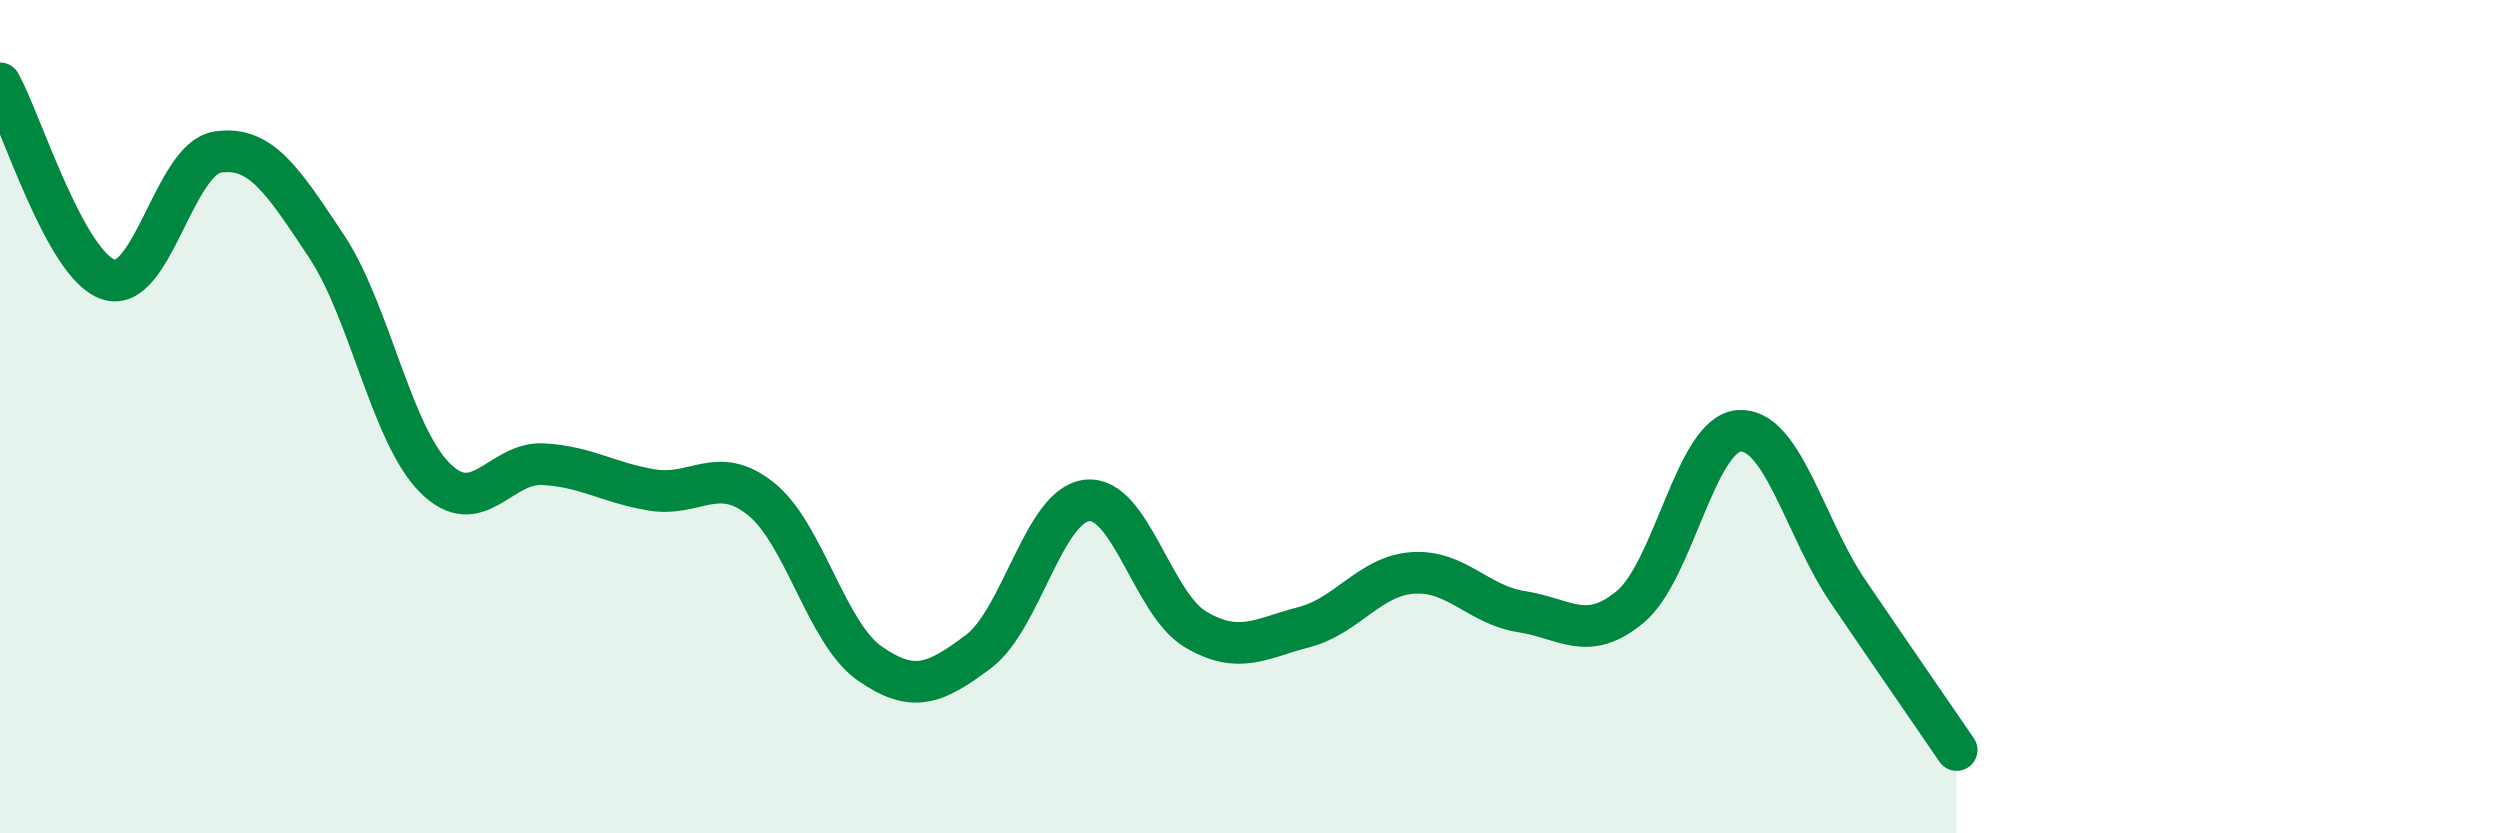
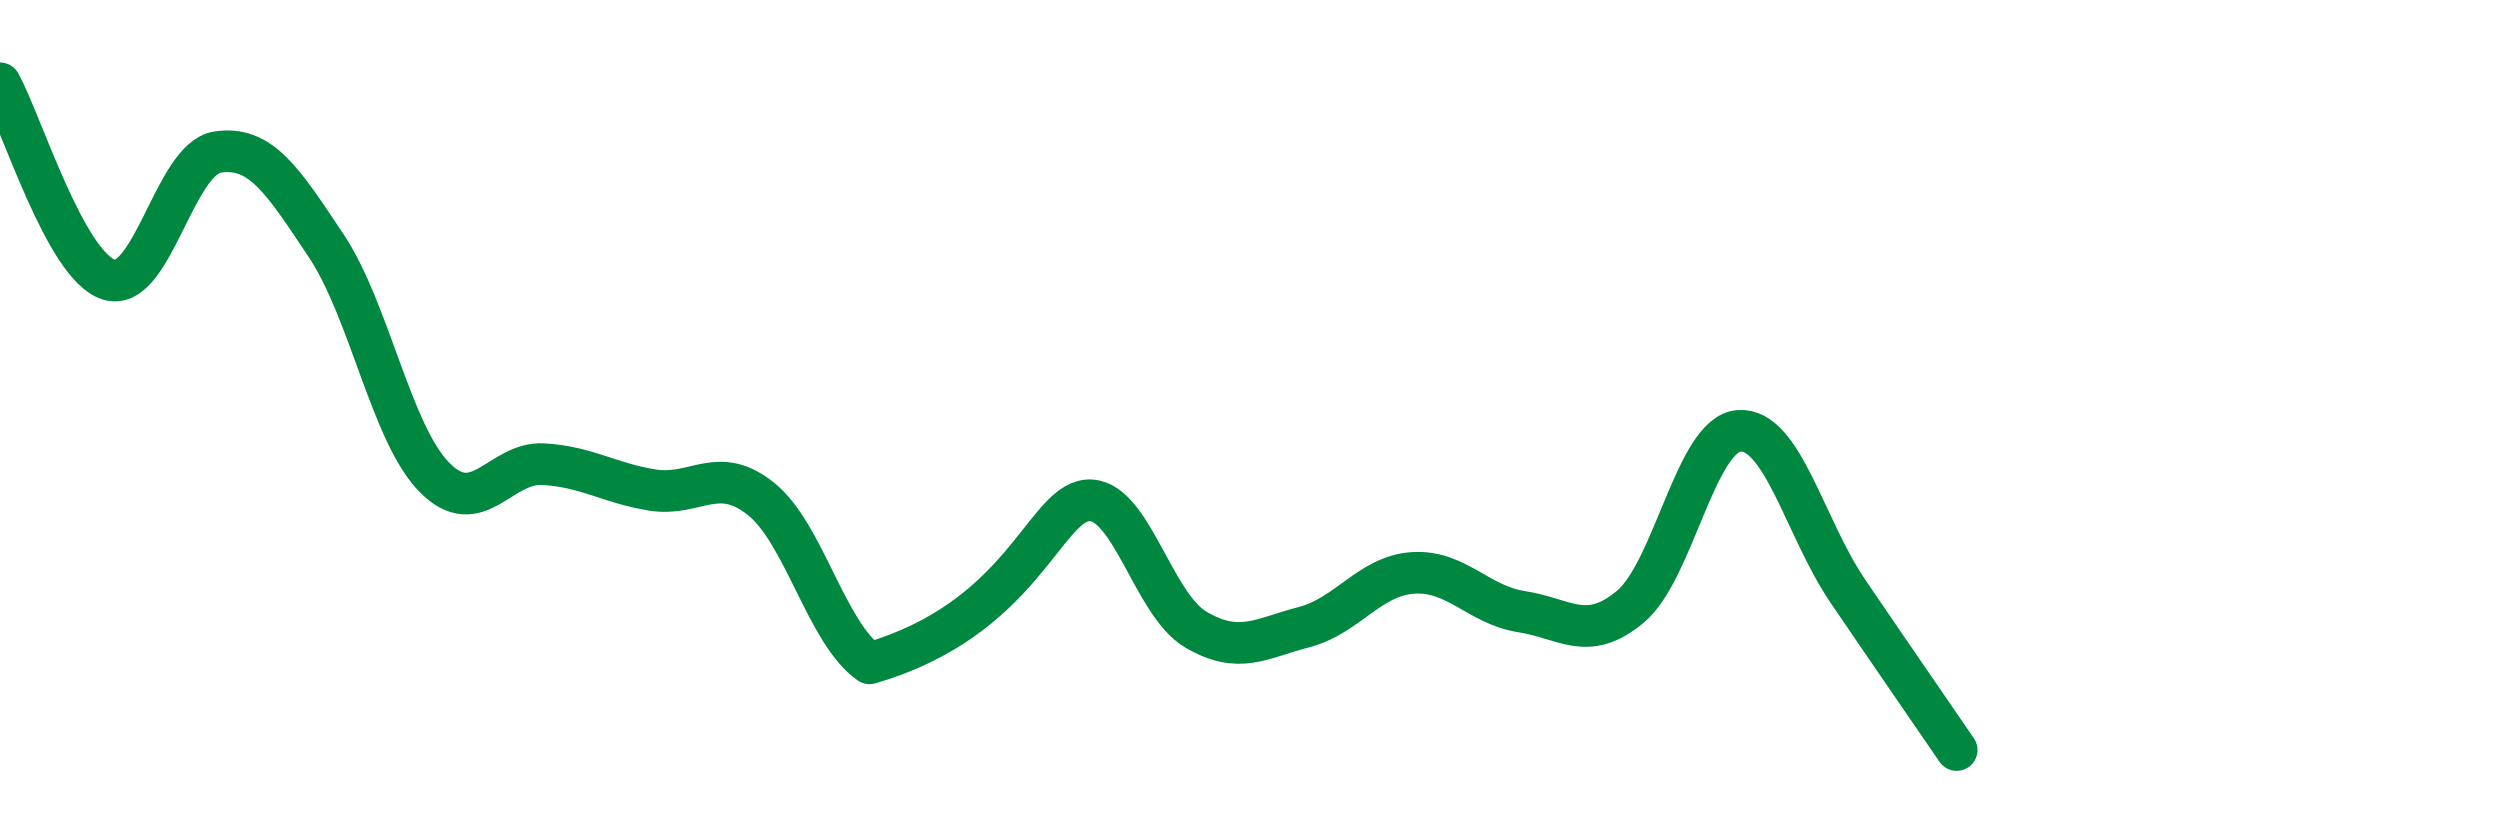
<svg xmlns="http://www.w3.org/2000/svg" width="60" height="20" viewBox="0 0 60 20">
-   <path d="M 0,2 C 0.52,2.94 1.57,6.38 2.61,6.71 C 3.65,7.04 4.18,3.81 5.22,3.65 C 6.26,3.49 6.79,4.34 7.83,5.9 C 8.87,7.46 9.39,10.41 10.43,11.46 C 11.47,12.51 12,11.08 13.04,11.14 C 14.08,11.2 14.61,11.59 15.65,11.76 C 16.69,11.93 17.22,11.14 18.26,11.97 C 19.3,12.8 19.83,15.19 20.87,15.92 C 21.91,16.65 22.44,16.42 23.48,15.64 C 24.52,14.86 25.05,12.12 26.09,12.01 C 27.13,11.9 27.66,14.5 28.7,15.11 C 29.74,15.72 30.26,15.32 31.3,15.05 C 32.34,14.78 32.87,13.82 33.91,13.75 C 34.95,13.68 35.48,14.52 36.52,14.68 C 37.56,14.84 38.09,15.43 39.13,14.56 C 40.17,13.69 40.7,10.41 41.74,10.34 C 42.78,10.27 43.31,12.66 44.35,14.19 C 45.39,15.72 46.44,17.24 46.96,18L46.96 20L0 20Z" fill="#008740" opacity="0.1" stroke-linecap="round" stroke-linejoin="round" />
-   <path d="M 0,2 C 0.52,2.94 1.57,6.38 2.61,6.71 C 3.65,7.04 4.18,3.81 5.22,3.65 C 6.26,3.49 6.79,4.34 7.83,5.9 C 8.87,7.46 9.39,10.41 10.43,11.46 C 11.47,12.51 12,11.08 13.04,11.14 C 14.08,11.2 14.61,11.59 15.65,11.76 C 16.69,11.93 17.22,11.14 18.26,11.97 C 19.3,12.8 19.83,15.19 20.87,15.92 C 21.91,16.65 22.44,16.42 23.48,15.64 C 24.52,14.86 25.05,12.12 26.09,12.01 C 27.13,11.9 27.66,14.5 28.7,15.11 C 29.74,15.72 30.26,15.32 31.3,15.05 C 32.34,14.78 32.87,13.82 33.91,13.75 C 34.95,13.68 35.48,14.52 36.52,14.68 C 37.56,14.84 38.09,15.43 39.13,14.56 C 40.17,13.69 40.7,10.41 41.74,10.34 C 42.78,10.27 43.31,12.66 44.35,14.19 C 45.39,15.72 46.44,17.24 46.96,18" stroke="#008740" stroke-width="1" fill="none" stroke-linecap="round" stroke-linejoin="round" />
+   <path d="M 0,2 C 0.52,2.94 1.57,6.38 2.61,6.71 C 3.65,7.04 4.18,3.81 5.22,3.65 C 6.26,3.49 6.79,4.34 7.83,5.9 C 8.87,7.46 9.39,10.41 10.43,11.46 C 11.47,12.51 12,11.08 13.04,11.14 C 14.08,11.2 14.61,11.59 15.65,11.76 C 16.69,11.93 17.22,11.14 18.26,11.97 C 19.3,12.8 19.83,15.19 20.87,15.92 C 24.52,14.86 25.05,12.12 26.09,12.01 C 27.13,11.9 27.66,14.5 28.7,15.11 C 29.74,15.72 30.26,15.32 31.3,15.05 C 32.34,14.78 32.87,13.82 33.91,13.75 C 34.95,13.68 35.48,14.52 36.52,14.68 C 37.56,14.84 38.09,15.43 39.13,14.56 C 40.17,13.69 40.7,10.41 41.74,10.34 C 42.78,10.27 43.31,12.66 44.35,14.19 C 45.39,15.72 46.44,17.24 46.96,18" stroke="#008740" stroke-width="1" fill="none" stroke-linecap="round" stroke-linejoin="round" />
</svg>